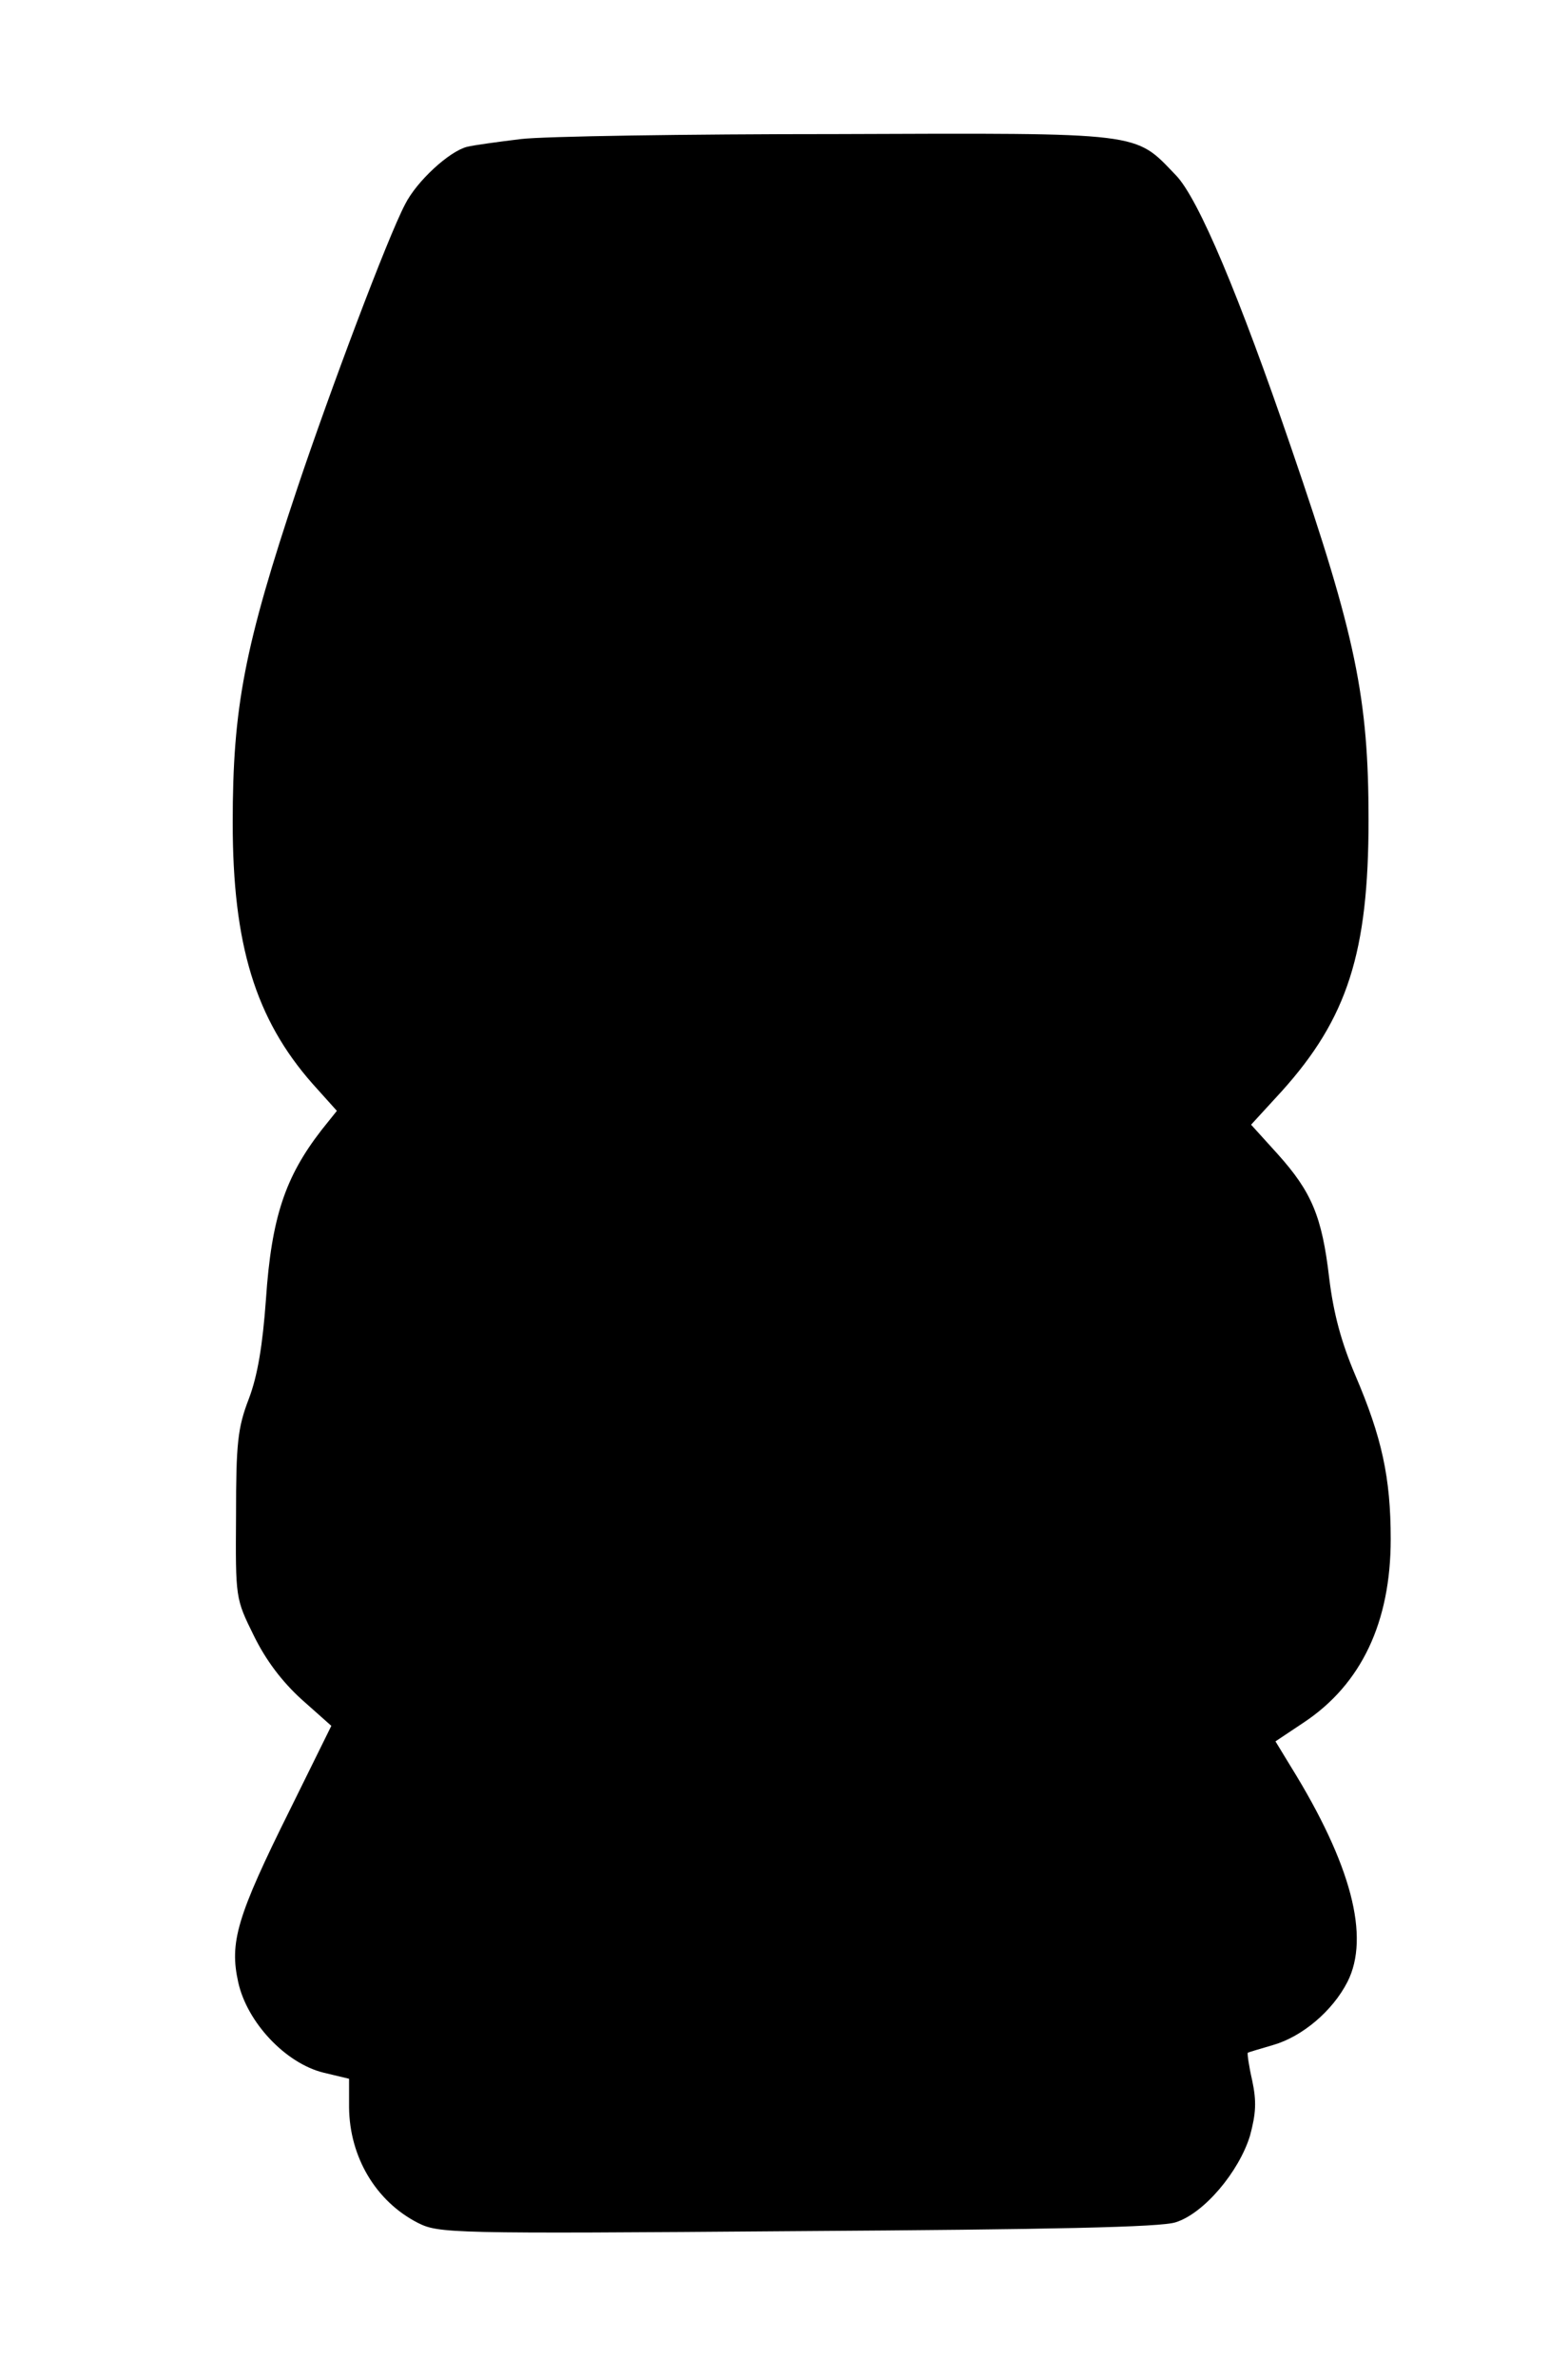
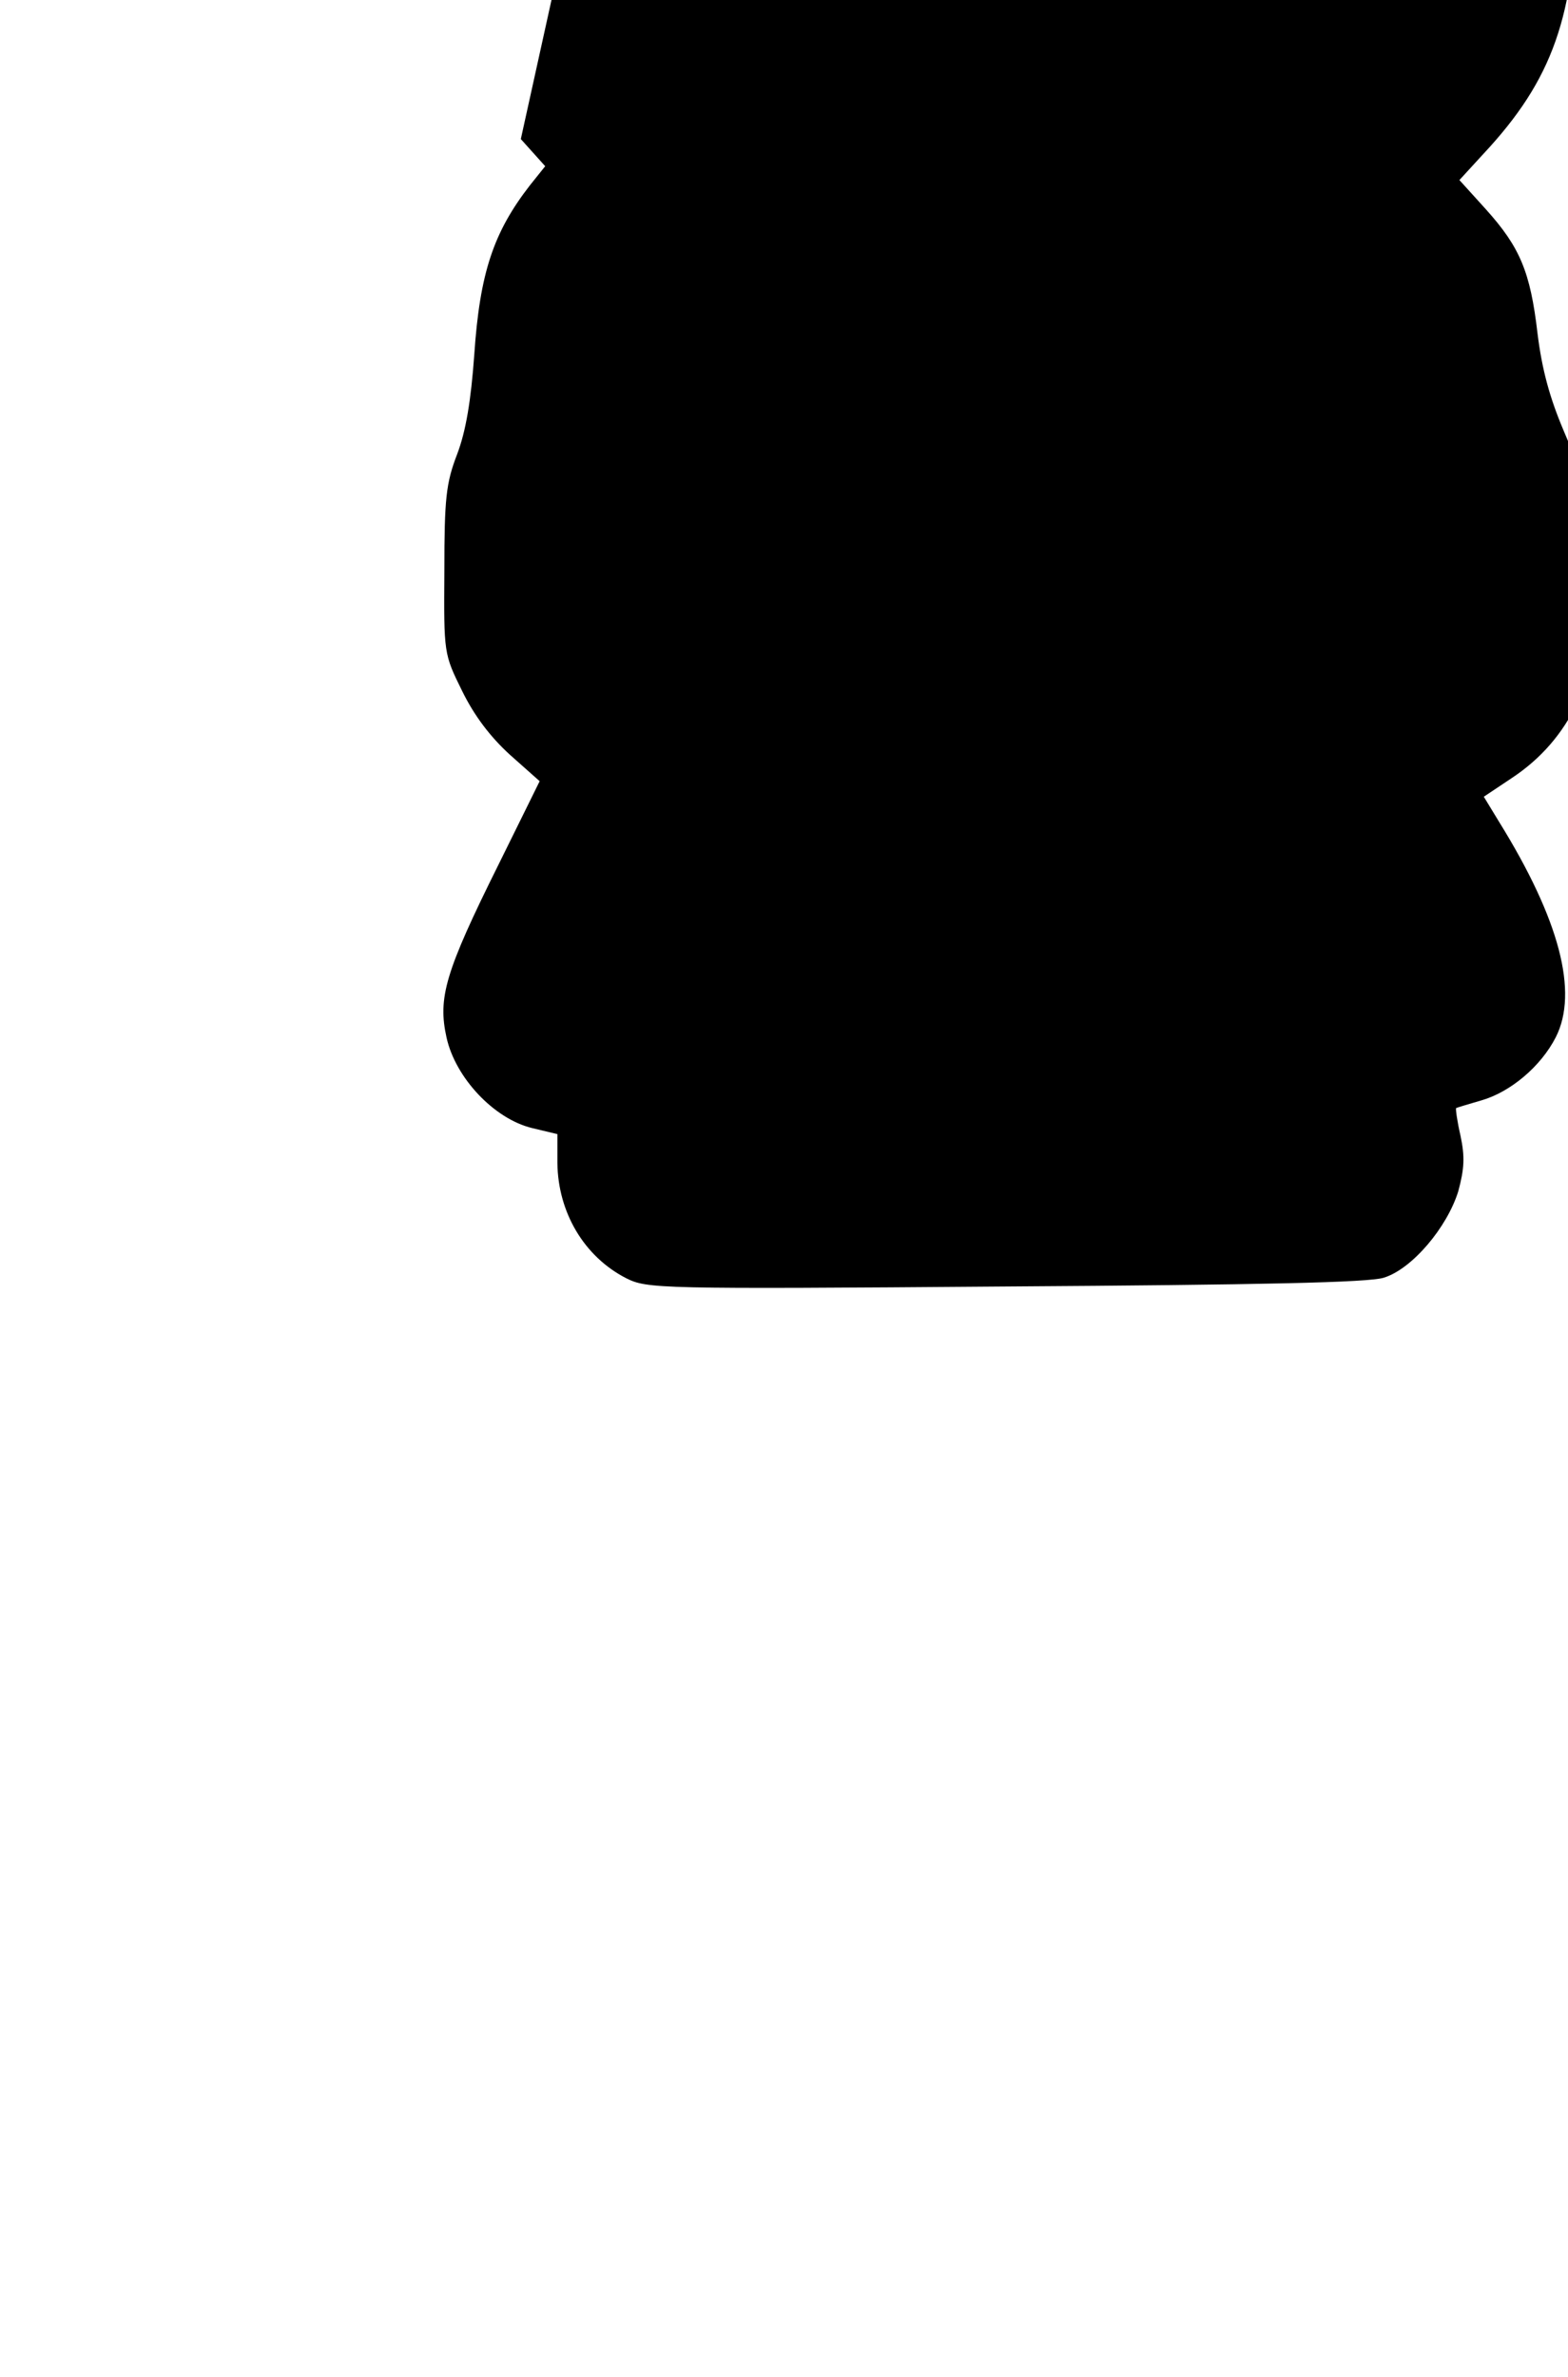
<svg xmlns="http://www.w3.org/2000/svg" version="1.0" width="283pt" height="429pt" viewBox="0 0 283 429" preserveAspectRatio="xMidYMid meet">
  <g transform="translate(0,429) scale(0.1,-0.1)" fill="#000000" stroke="none">
-     <path d="M940 4039 c-41 -5 -85 -11 -97 -14 -32 -8 -91 -62 -112 -104 -32 -61 -136 -338 -194 -511 -96 -287 -117 -397 -117 -605 0 -220 41 -354 144 -471 l44 -49 -28 -35 c-65 -84 -90 -157 -100 -305 -6 -83 -15 -138 -31 -180 -20 -52 -23 -80 -23 -210 -1 -150 -1 -150 32 -217 22 -45 51 -83 86 -115 l54 -48 -74 -150 c-97 -195 -110 -241 -94 -313 16 -72 85 -146 154 -163 l46 -11 0 -52 c1 -89 48 -169 124 -208 38 -19 55 -20 685 -15 460 3 657 7 683 16 51 16 114 91 134 156 11 41 12 62 4 100 -6 26 -9 48 -8 50 2 1 22 7 46 14 52 15 107 61 134 114 41 81 7 212 -102 388 l-28 46 51 34 c104 69 157 181 157 331 0 111 -16 184 -64 296 -25 59 -39 110 -47 175 -13 112 -32 156 -93 224 l-48 53 55 60 c119 132 157 251 157 490 0 220 -23 332 -139 670 -94 275 -168 452 -209 494 -75 78 -55 76 -612 74 -272 0 -529 -4 -570 -9z" />
+     <path d="M940 4039 l44 -49 -28 -35 c-65 -84 -90 -157 -100 -305 -6 -83 -15 -138 -31 -180 -20 -52 -23 -80 -23 -210 -1 -150 -1 -150 32 -217 22 -45 51 -83 86 -115 l54 -48 -74 -150 c-97 -195 -110 -241 -94 -313 16 -72 85 -146 154 -163 l46 -11 0 -52 c1 -89 48 -169 124 -208 38 -19 55 -20 685 -15 460 3 657 7 683 16 51 16 114 91 134 156 11 41 12 62 4 100 -6 26 -9 48 -8 50 2 1 22 7 46 14 52 15 107 61 134 114 41 81 7 212 -102 388 l-28 46 51 34 c104 69 157 181 157 331 0 111 -16 184 -64 296 -25 59 -39 110 -47 175 -13 112 -32 156 -93 224 l-48 53 55 60 c119 132 157 251 157 490 0 220 -23 332 -139 670 -94 275 -168 452 -209 494 -75 78 -55 76 -612 74 -272 0 -529 -4 -570 -9z" />
  </g>
</svg>